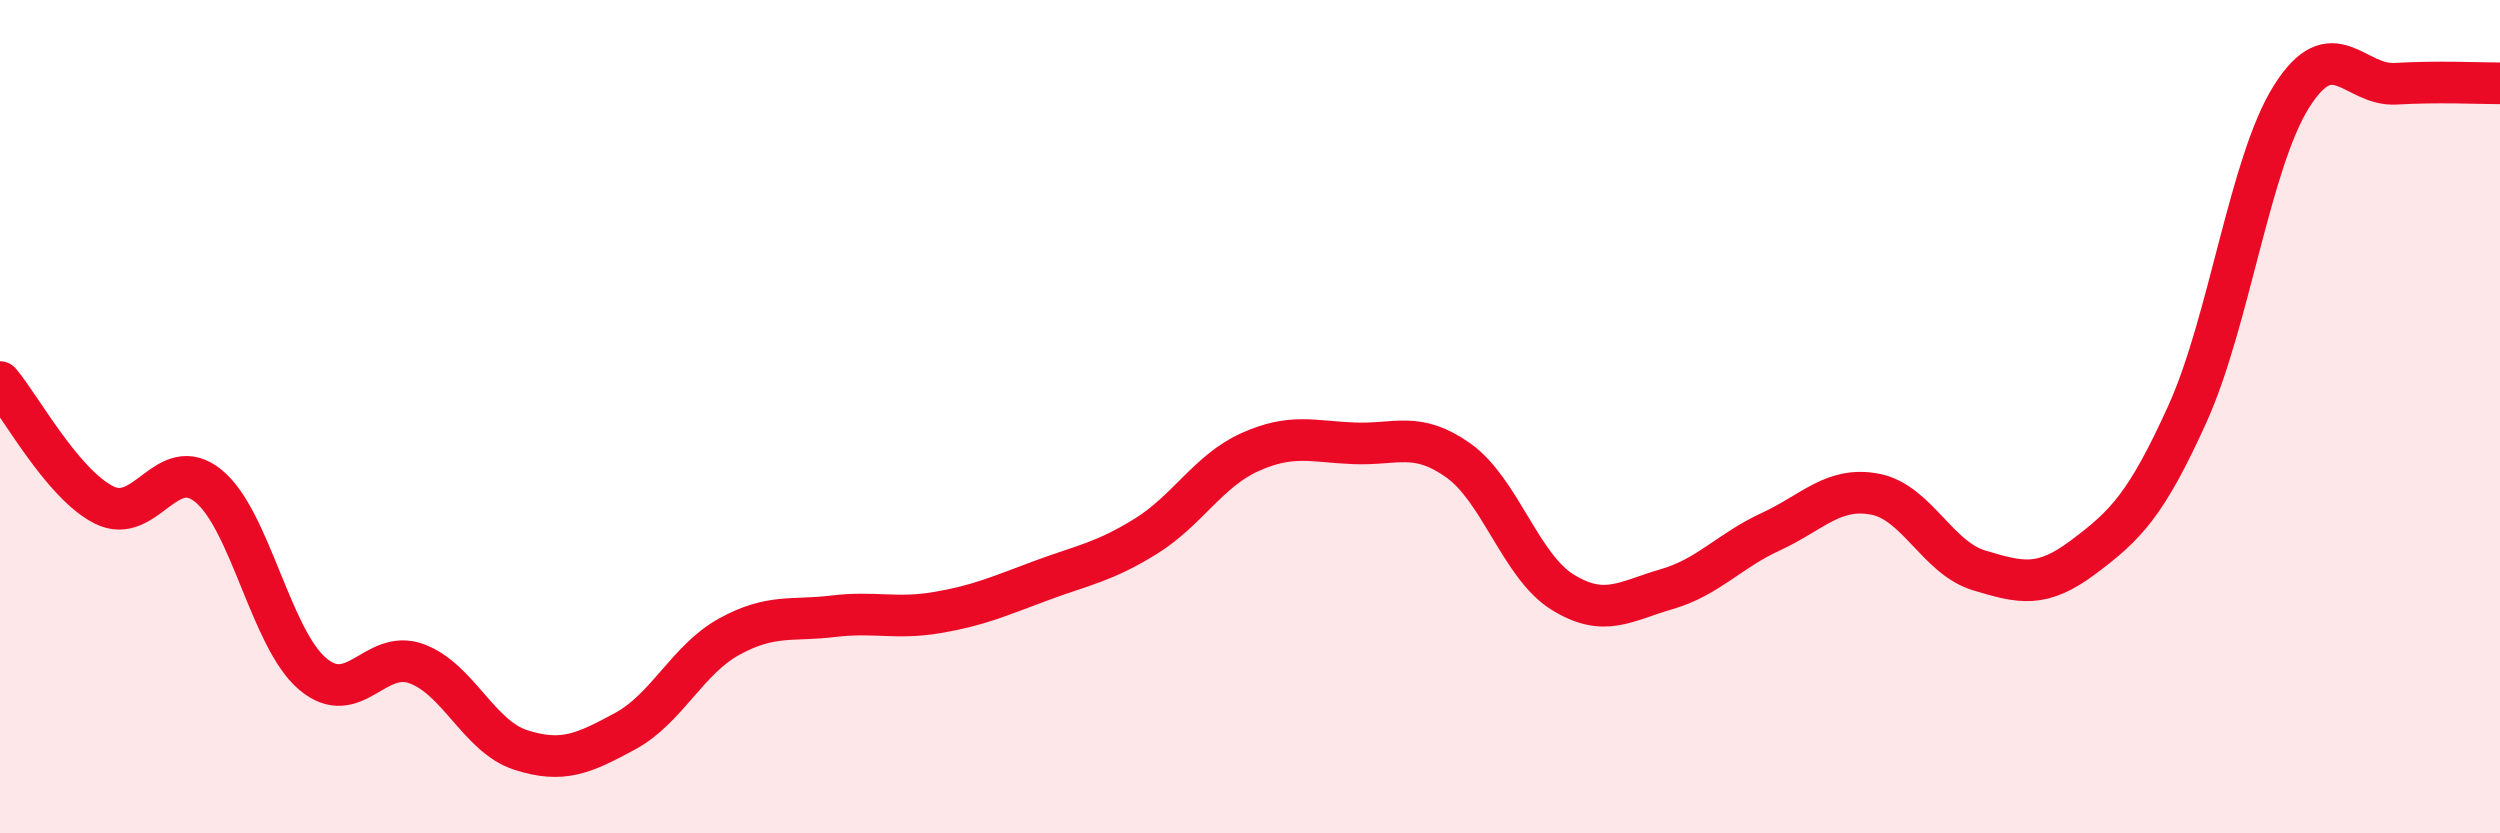
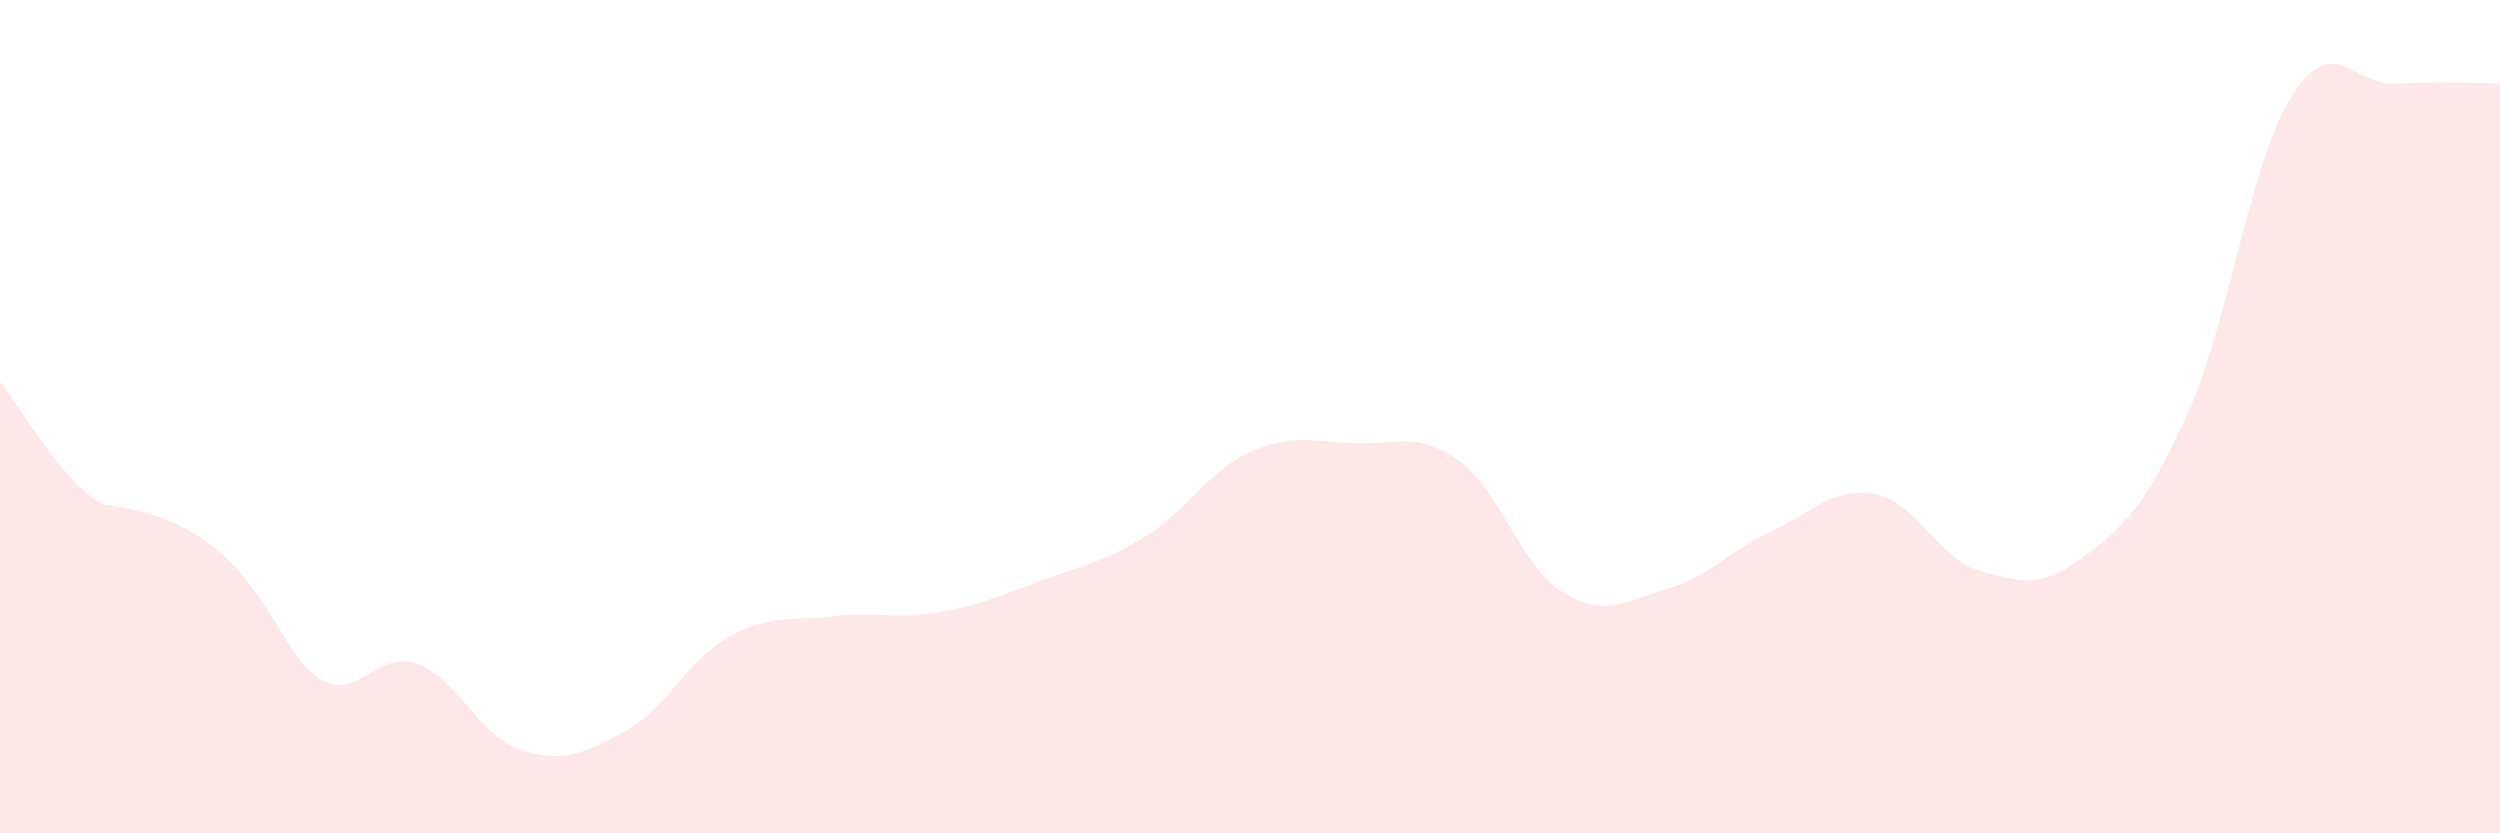
<svg xmlns="http://www.w3.org/2000/svg" width="60" height="20" viewBox="0 0 60 20">
-   <path d="M 0,9.17 C 0.5,9.76 1.5,11.62 2.5,12.12 C 3.5,12.62 4,10.85 5,11.66 C 6,12.47 6.5,15.32 7.5,16.17 C 8.5,17.02 9,15.56 10,15.93 C 11,16.3 11.5,17.68 12.5,18 C 13.5,18.32 14,18.09 15,17.55 C 16,17.01 16.5,15.83 17.5,15.28 C 18.5,14.73 19,14.91 20,14.79 C 21,14.67 21.5,14.87 22.5,14.7 C 23.5,14.53 24,14.3 25,13.93 C 26,13.56 26.5,13.49 27.5,12.87 C 28.5,12.25 29,11.3 30,10.85 C 31,10.4 31.5,10.6 32.5,10.64 C 33.5,10.68 34,10.34 35,11.05 C 36,11.76 36.5,13.59 37.5,14.21 C 38.5,14.83 39,14.43 40,14.14 C 41,13.85 41.5,13.22 42.5,12.76 C 43.5,12.3 44,11.67 45,11.86 C 46,12.05 46.5,13.39 47.5,13.69 C 48.5,13.99 49,14.12 50,13.37 C 51,12.62 51.5,12.14 52.5,9.93 C 53.5,7.72 54,3.89 55,2.31 C 56,0.73 56.5,2.07 57.5,2.01 C 58.5,1.95 59.5,2 60,2L60 20L0 20Z" fill="#EB0A25" opacity="0.1" stroke-linecap="round" stroke-linejoin="round" />
-   <path d="M 0,9.17 C 0.5,9.76 1.5,11.62 2.5,12.12 C 3.5,12.62 4,10.85 5,11.66 C 6,12.47 6.5,15.32 7.5,16.17 C 8.5,17.02 9,15.56 10,15.93 C 11,16.3 11.5,17.68 12.5,18 C 13.5,18.32 14,18.09 15,17.55 C 16,17.01 16.5,15.83 17.5,15.28 C 18.5,14.73 19,14.91 20,14.79 C 21,14.67 21.5,14.87 22.5,14.7 C 23.5,14.53 24,14.3 25,13.93 C 26,13.56 26.5,13.49 27.5,12.87 C 28.5,12.25 29,11.3 30,10.85 C 31,10.4 31.5,10.6 32.5,10.64 C 33.5,10.68 34,10.34 35,11.05 C 36,11.76 36.5,13.59 37.5,14.21 C 38.5,14.83 39,14.43 40,14.14 C 41,13.85 41.5,13.22 42.5,12.76 C 43.5,12.3 44,11.67 45,11.86 C 46,12.05 46.5,13.39 47.5,13.69 C 48.5,13.99 49,14.12 50,13.37 C 51,12.62 51.5,12.14 52.5,9.93 C 53.5,7.72 54,3.89 55,2.31 C 56,0.73 56.5,2.07 57.5,2.01 C 58.5,1.95 59.5,2 60,2" stroke="#EB0A25" stroke-width="1" fill="none" stroke-linecap="round" stroke-linejoin="round" />
+   <path d="M 0,9.17 C 0.5,9.76 1.5,11.62 2.5,12.12 C 6,12.47 6.5,15.32 7.5,16.17 C 8.5,17.02 9,15.56 10,15.93 C 11,16.3 11.5,17.68 12.5,18 C 13.5,18.32 14,18.09 15,17.55 C 16,17.01 16.5,15.83 17.5,15.28 C 18.5,14.73 19,14.91 20,14.79 C 21,14.67 21.5,14.87 22.5,14.7 C 23.5,14.53 24,14.3 25,13.93 C 26,13.56 26.5,13.49 27.5,12.87 C 28.5,12.25 29,11.3 30,10.85 C 31,10.4 31.5,10.6 32.5,10.64 C 33.5,10.68 34,10.34 35,11.05 C 36,11.76 36.5,13.59 37.5,14.21 C 38.5,14.83 39,14.43 40,14.14 C 41,13.85 41.5,13.22 42.5,12.76 C 43.5,12.3 44,11.67 45,11.86 C 46,12.05 46.5,13.39 47.5,13.69 C 48.5,13.99 49,14.12 50,13.37 C 51,12.62 51.5,12.14 52.5,9.93 C 53.5,7.72 54,3.89 55,2.31 C 56,0.73 56.5,2.07 57.5,2.01 C 58.5,1.95 59.5,2 60,2L60 20L0 20Z" fill="#EB0A25" opacity="0.1" stroke-linecap="round" stroke-linejoin="round" />
</svg>